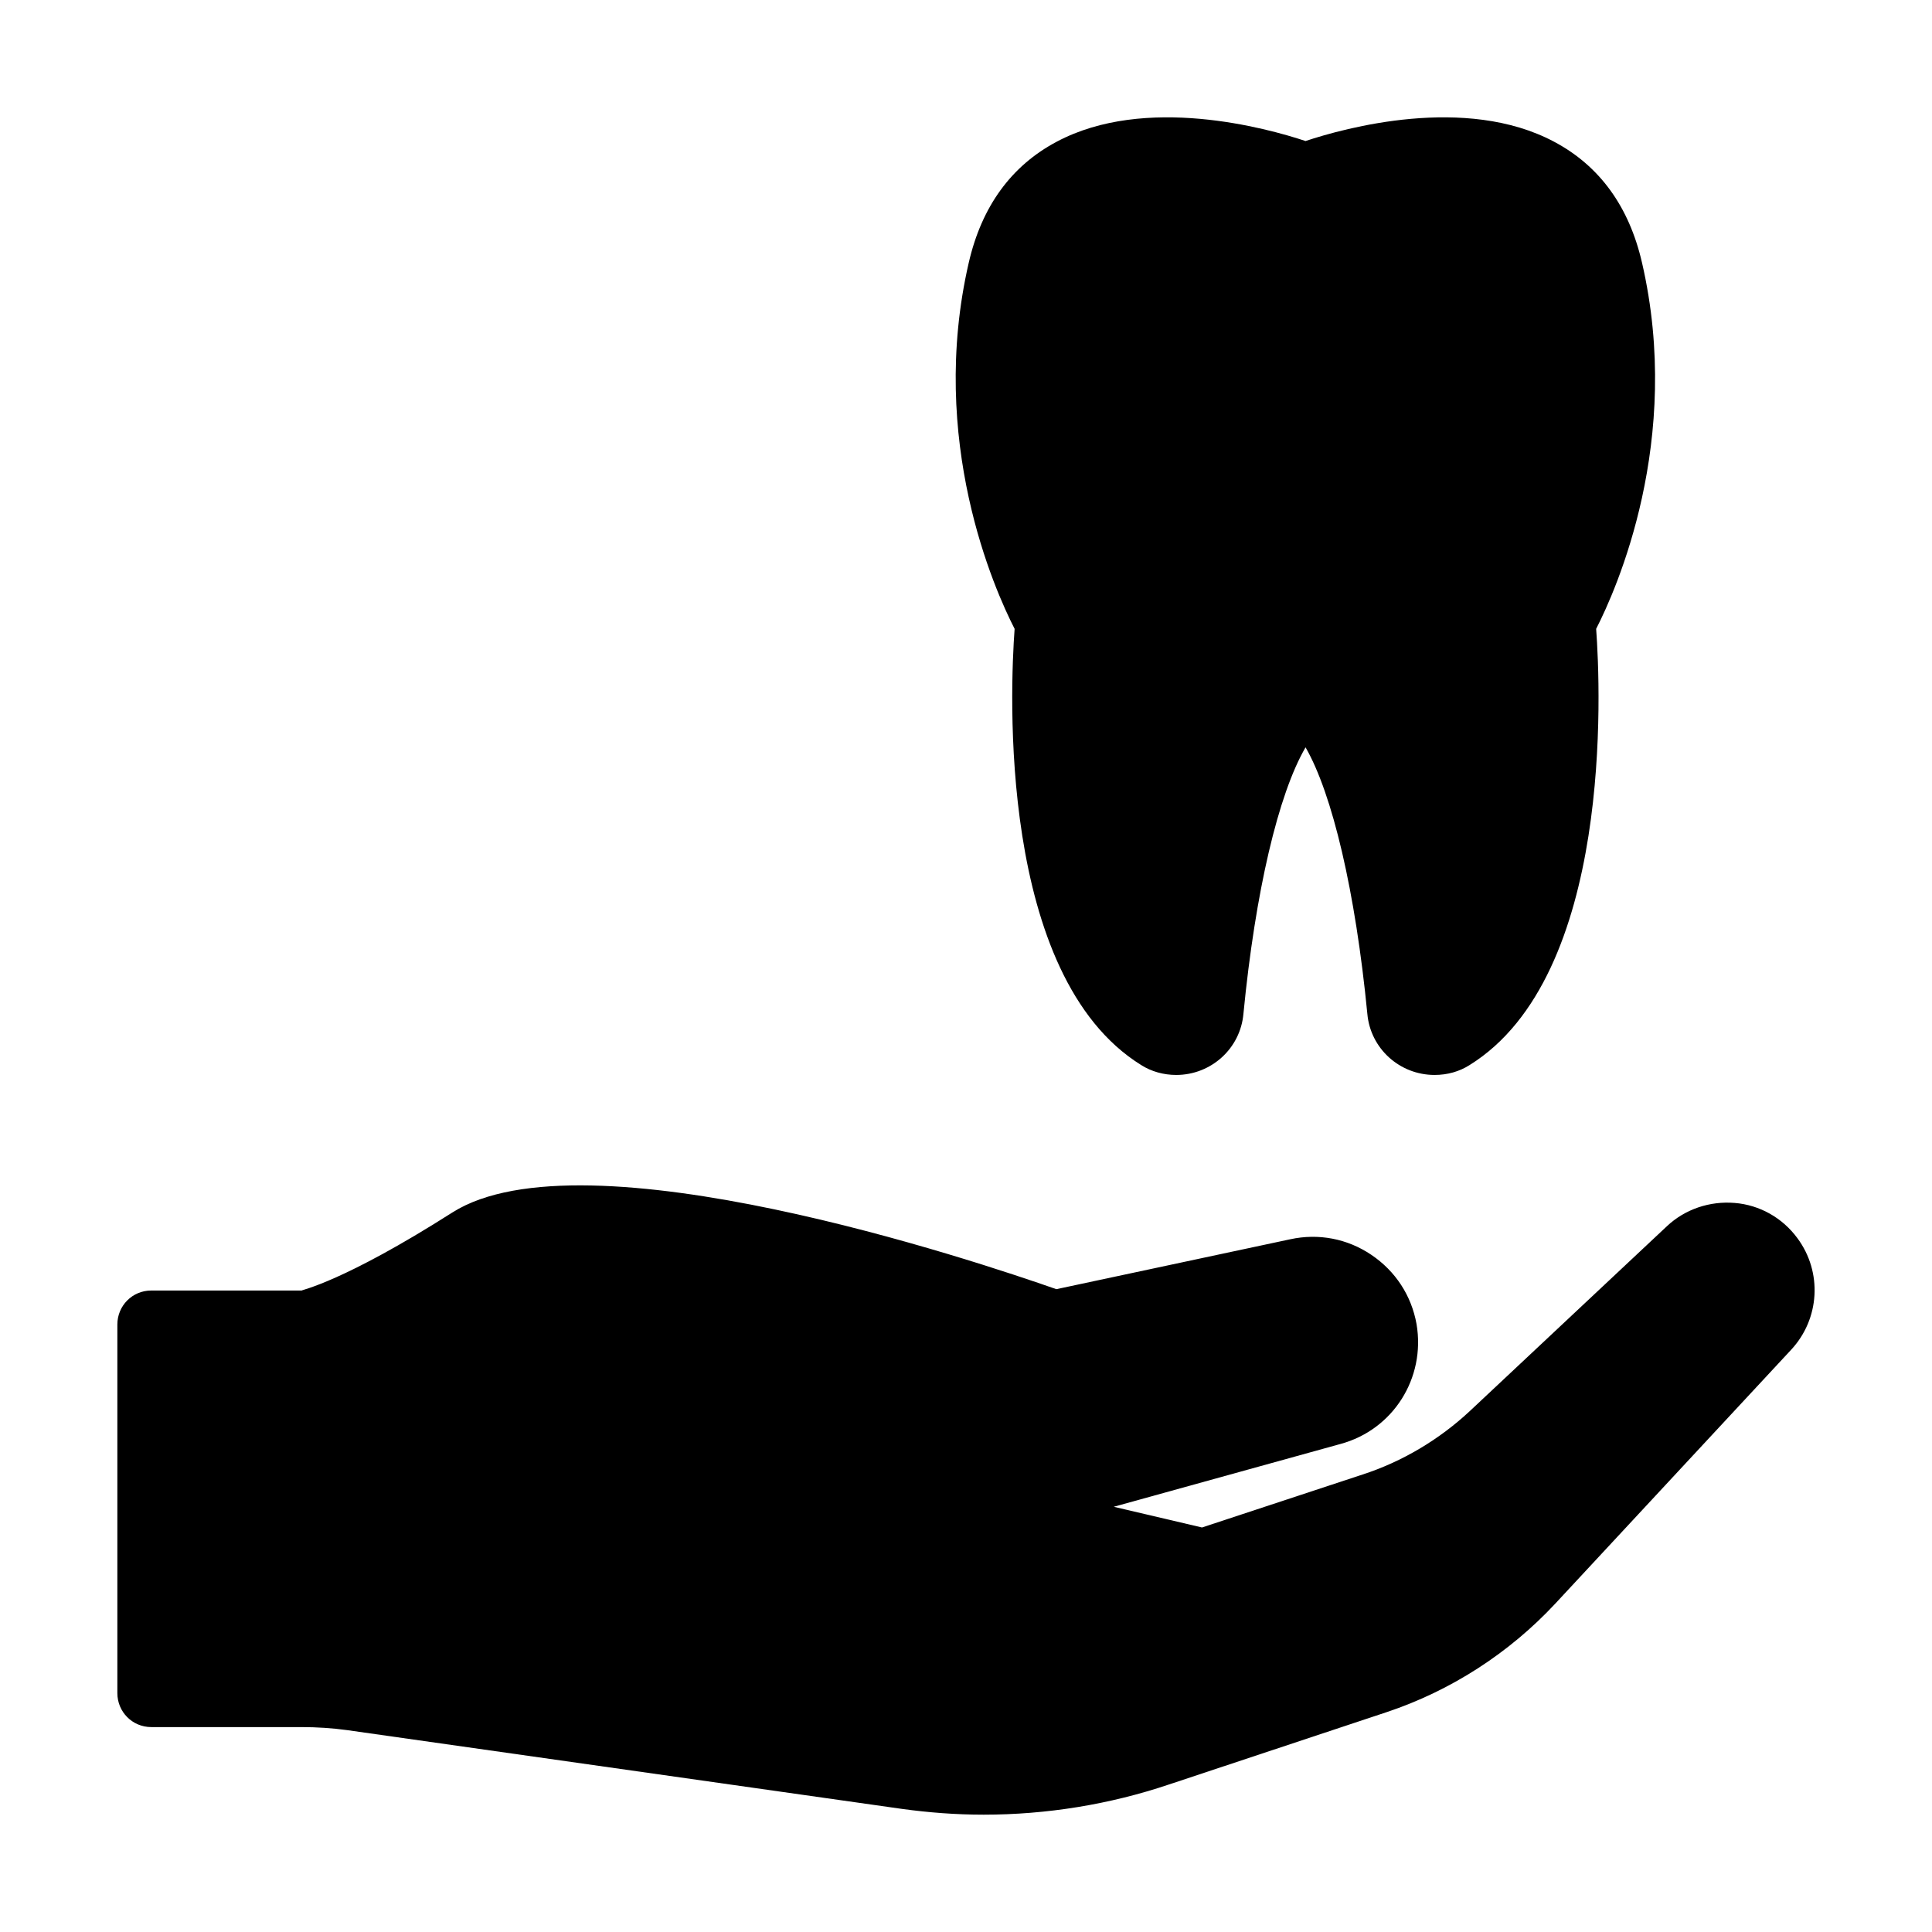
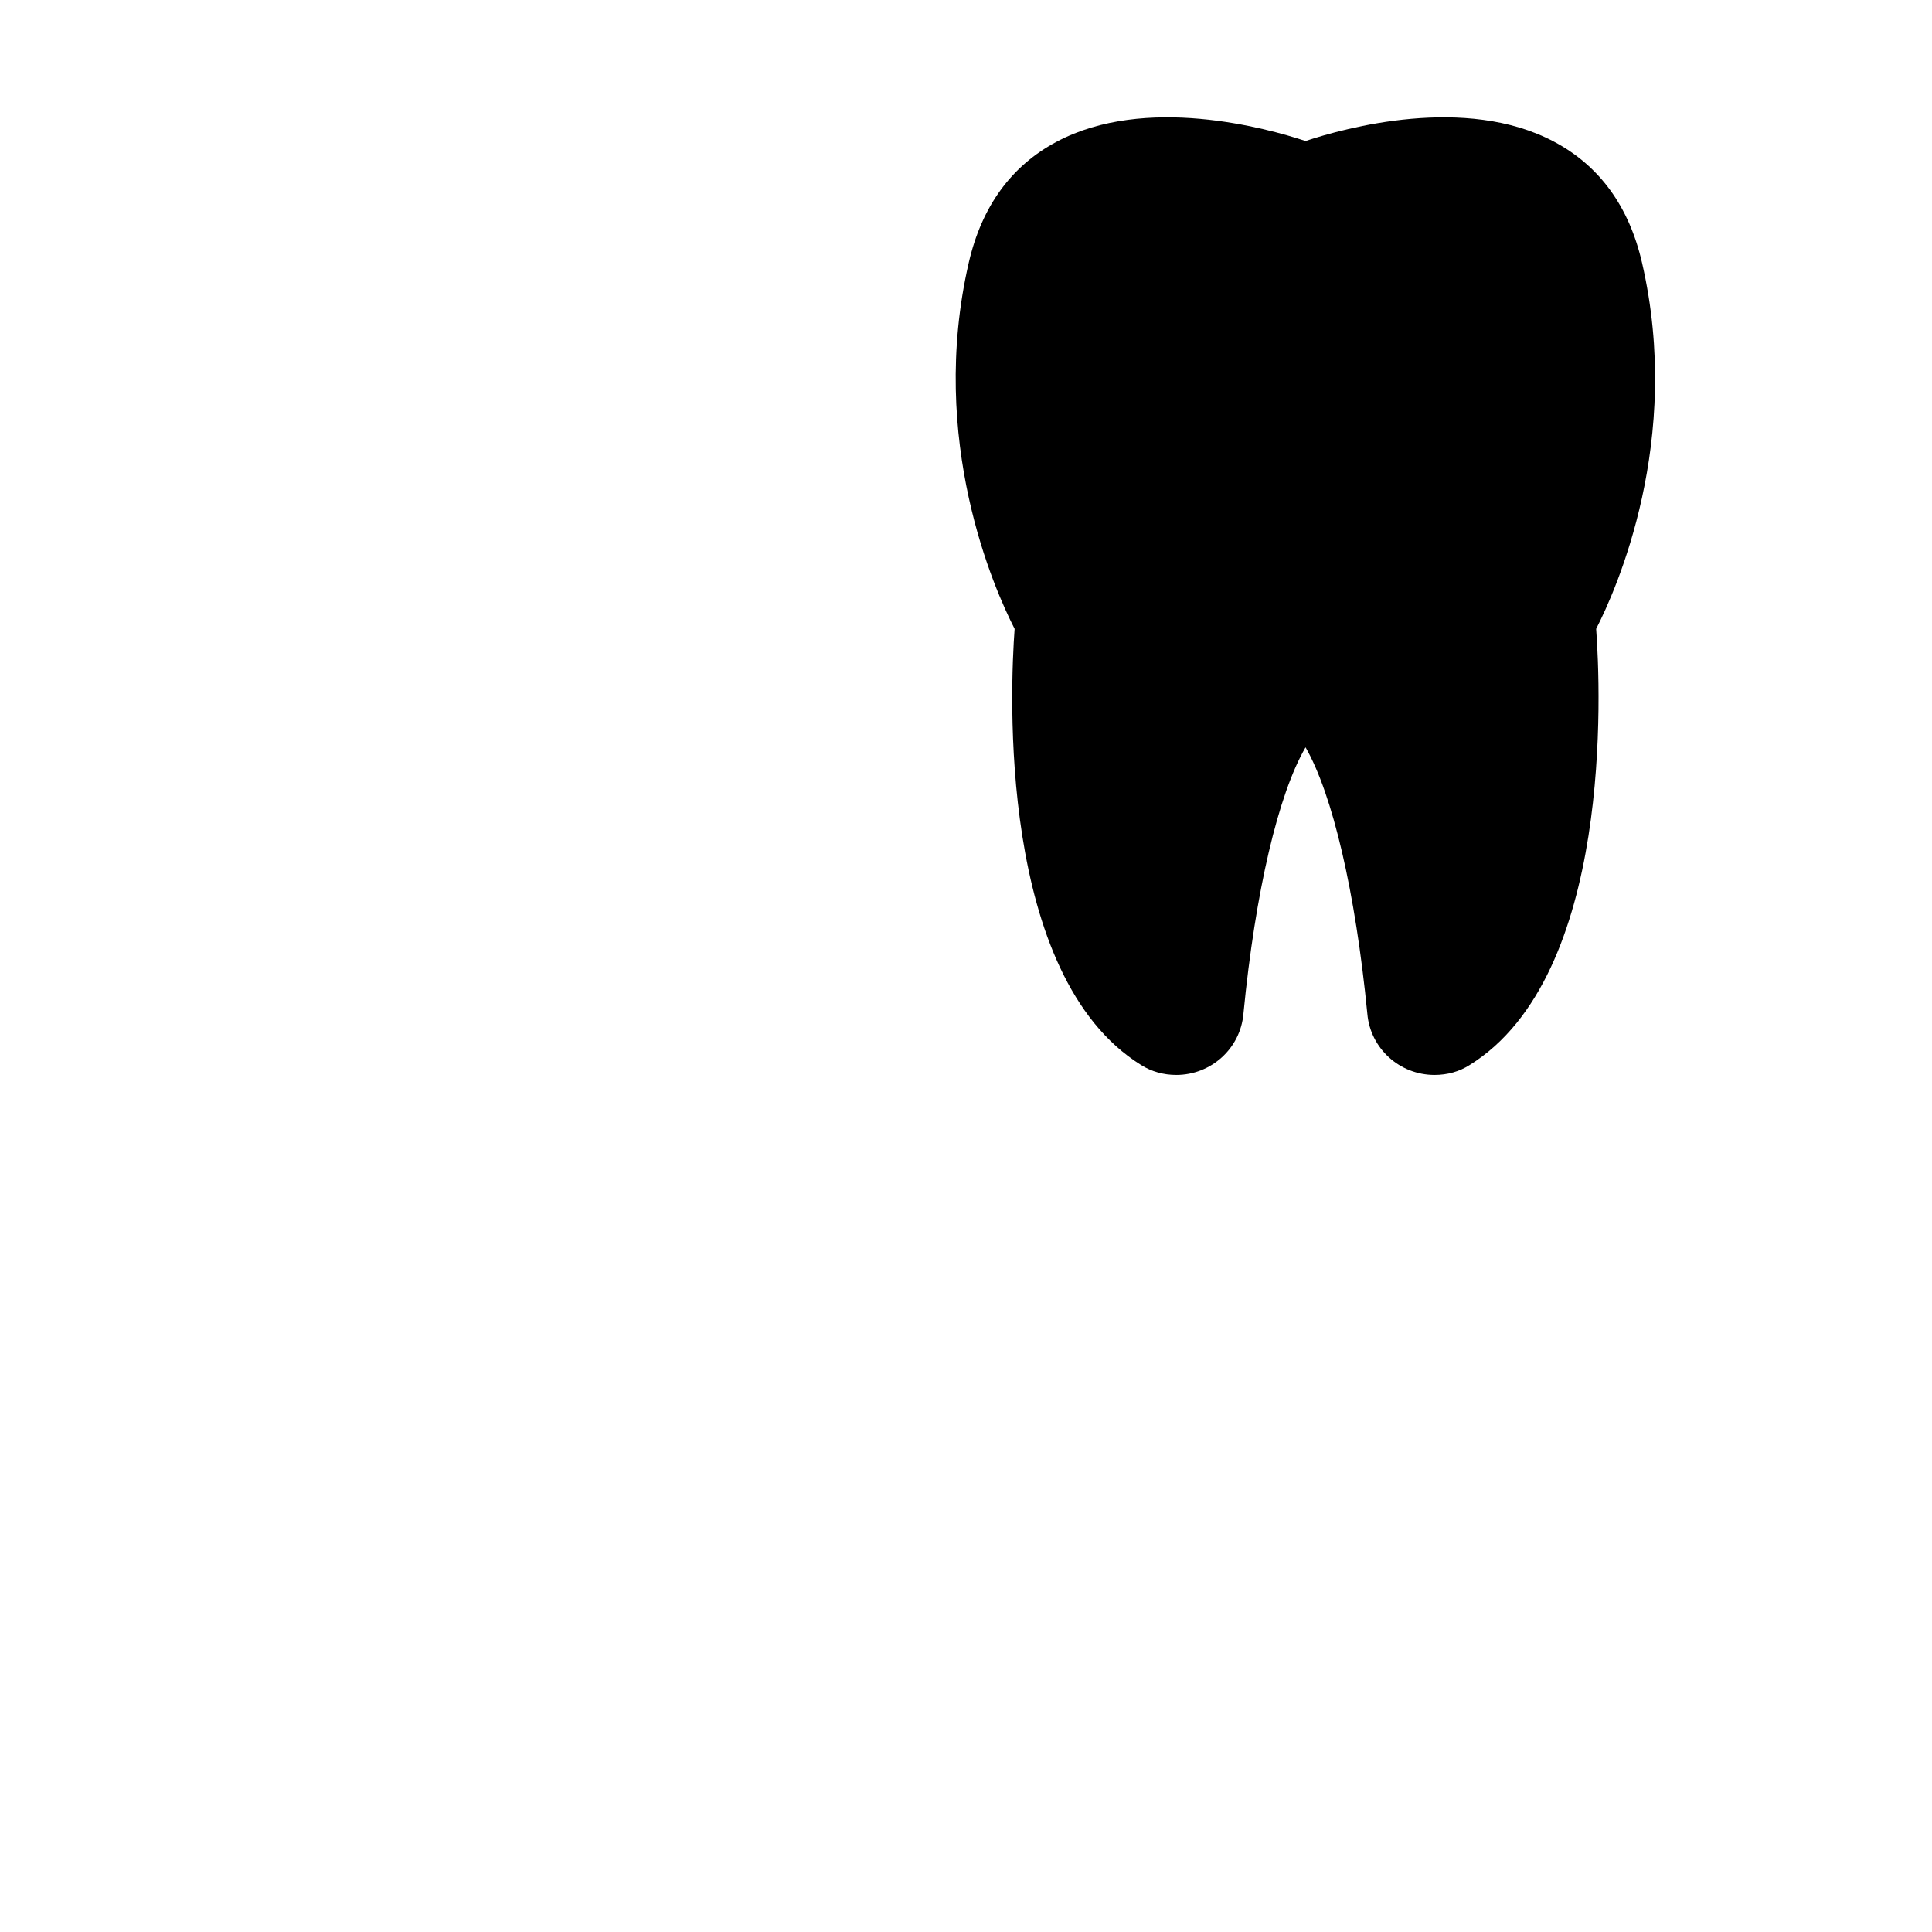
<svg xmlns="http://www.w3.org/2000/svg" fill="#000000" width="800px" height="800px" version="1.1" viewBox="144 144 512 512">
  <g>
    <path d="m579.14 213.58c-3.418-14.844-11.246-25.641-23.301-32.027-23.48-12.504-55.598-3.598-65.855-0.18-10.258-3.418-42.465-12.324-65.945 0.18-12.055 6.387-19.883 17.184-23.301 32.027-10.887 47.141 6.836 86.727 12.145 97.074-1.168 15.832-4.59 91.945 33.559 115.61 2.699 1.711 5.938 2.609 9.266 2.609 9.266 0 17.004-7.016 17.812-16.195 3.148-32.387 9.266-58.297 16.465-70.625 7.106 12.324 13.227 38.234 16.375 70.625 0.809 9.176 8.547 16.195 17.812 16.195 3.418 0 6.566-0.898 9.266-2.609 38.145-23.66 34.727-99.773 33.559-115.61 5.309-10.348 23.031-49.93 12.145-97.074z" />
-     <path d="m603.7 462.79c-6.566-0.539-13.137 1.621-17.992 6.207l-52.18 48.941c-8.098 7.559-17.902 13.406-28.43 16.824l-42.555 14.035-23.391-5.488 60.098-16.645c13.945-3.777 22.582-17.453 20.152-31.758-1.352-7.559-5.578-14.035-11.965-18.352-6.387-4.32-14.035-5.758-21.504-4.137l-61.988 13.227c-20.781-7.289-125.23-42.375-160.05-20.332-28.969 18.441-39.945 20.512-39.945 20.691l-39.852-0.004c-5.039 0-8.996 4.047-8.996 8.996v97.703c0 4.949 3.957 8.996 8.996 8.996h39.766c4.137 0 8.188 0.27 12.145 0.809l147 20.871c7.195 0.988 14.395 1.531 21.684 1.531 16.645 0 33.379-2.699 49.121-8.008l57.668-19.164c17.004-5.668 32.477-15.652 44.711-28.789l62.438-67.203c7.648-8.188 8.367-20.602 1.711-29.598-3.961-5.398-9.988-8.816-16.645-9.355z" />
  </g>
</svg>